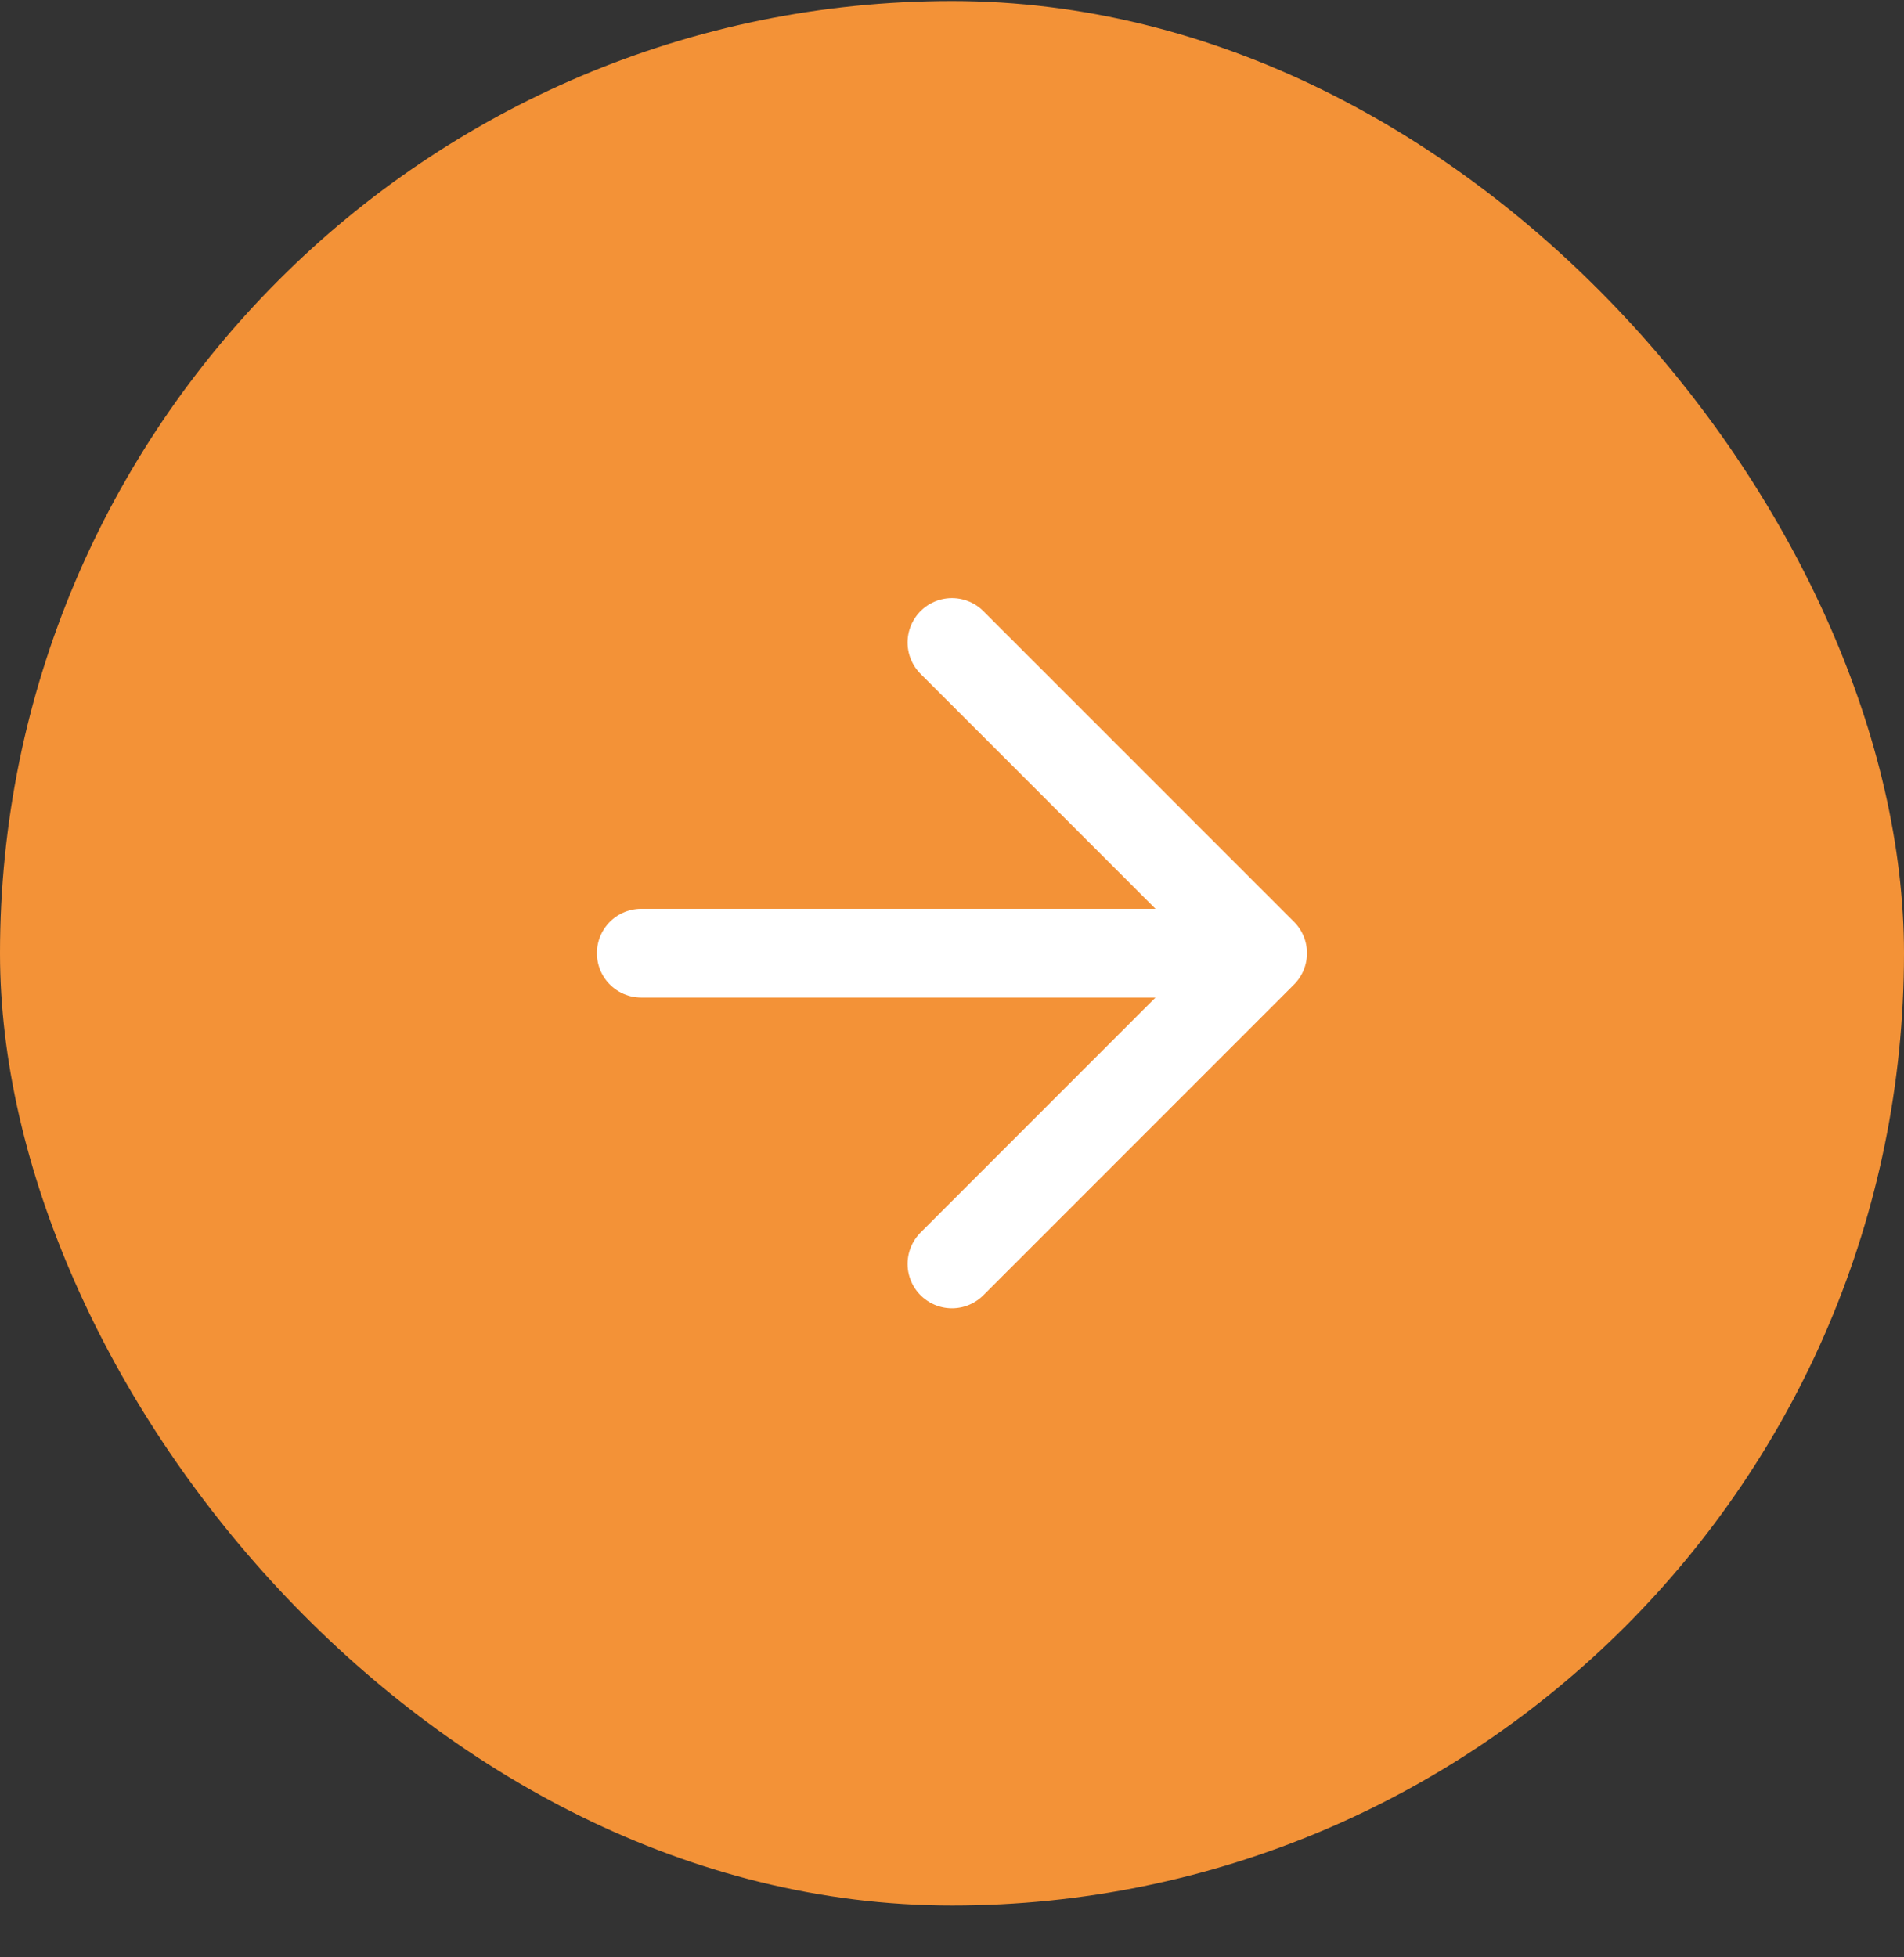
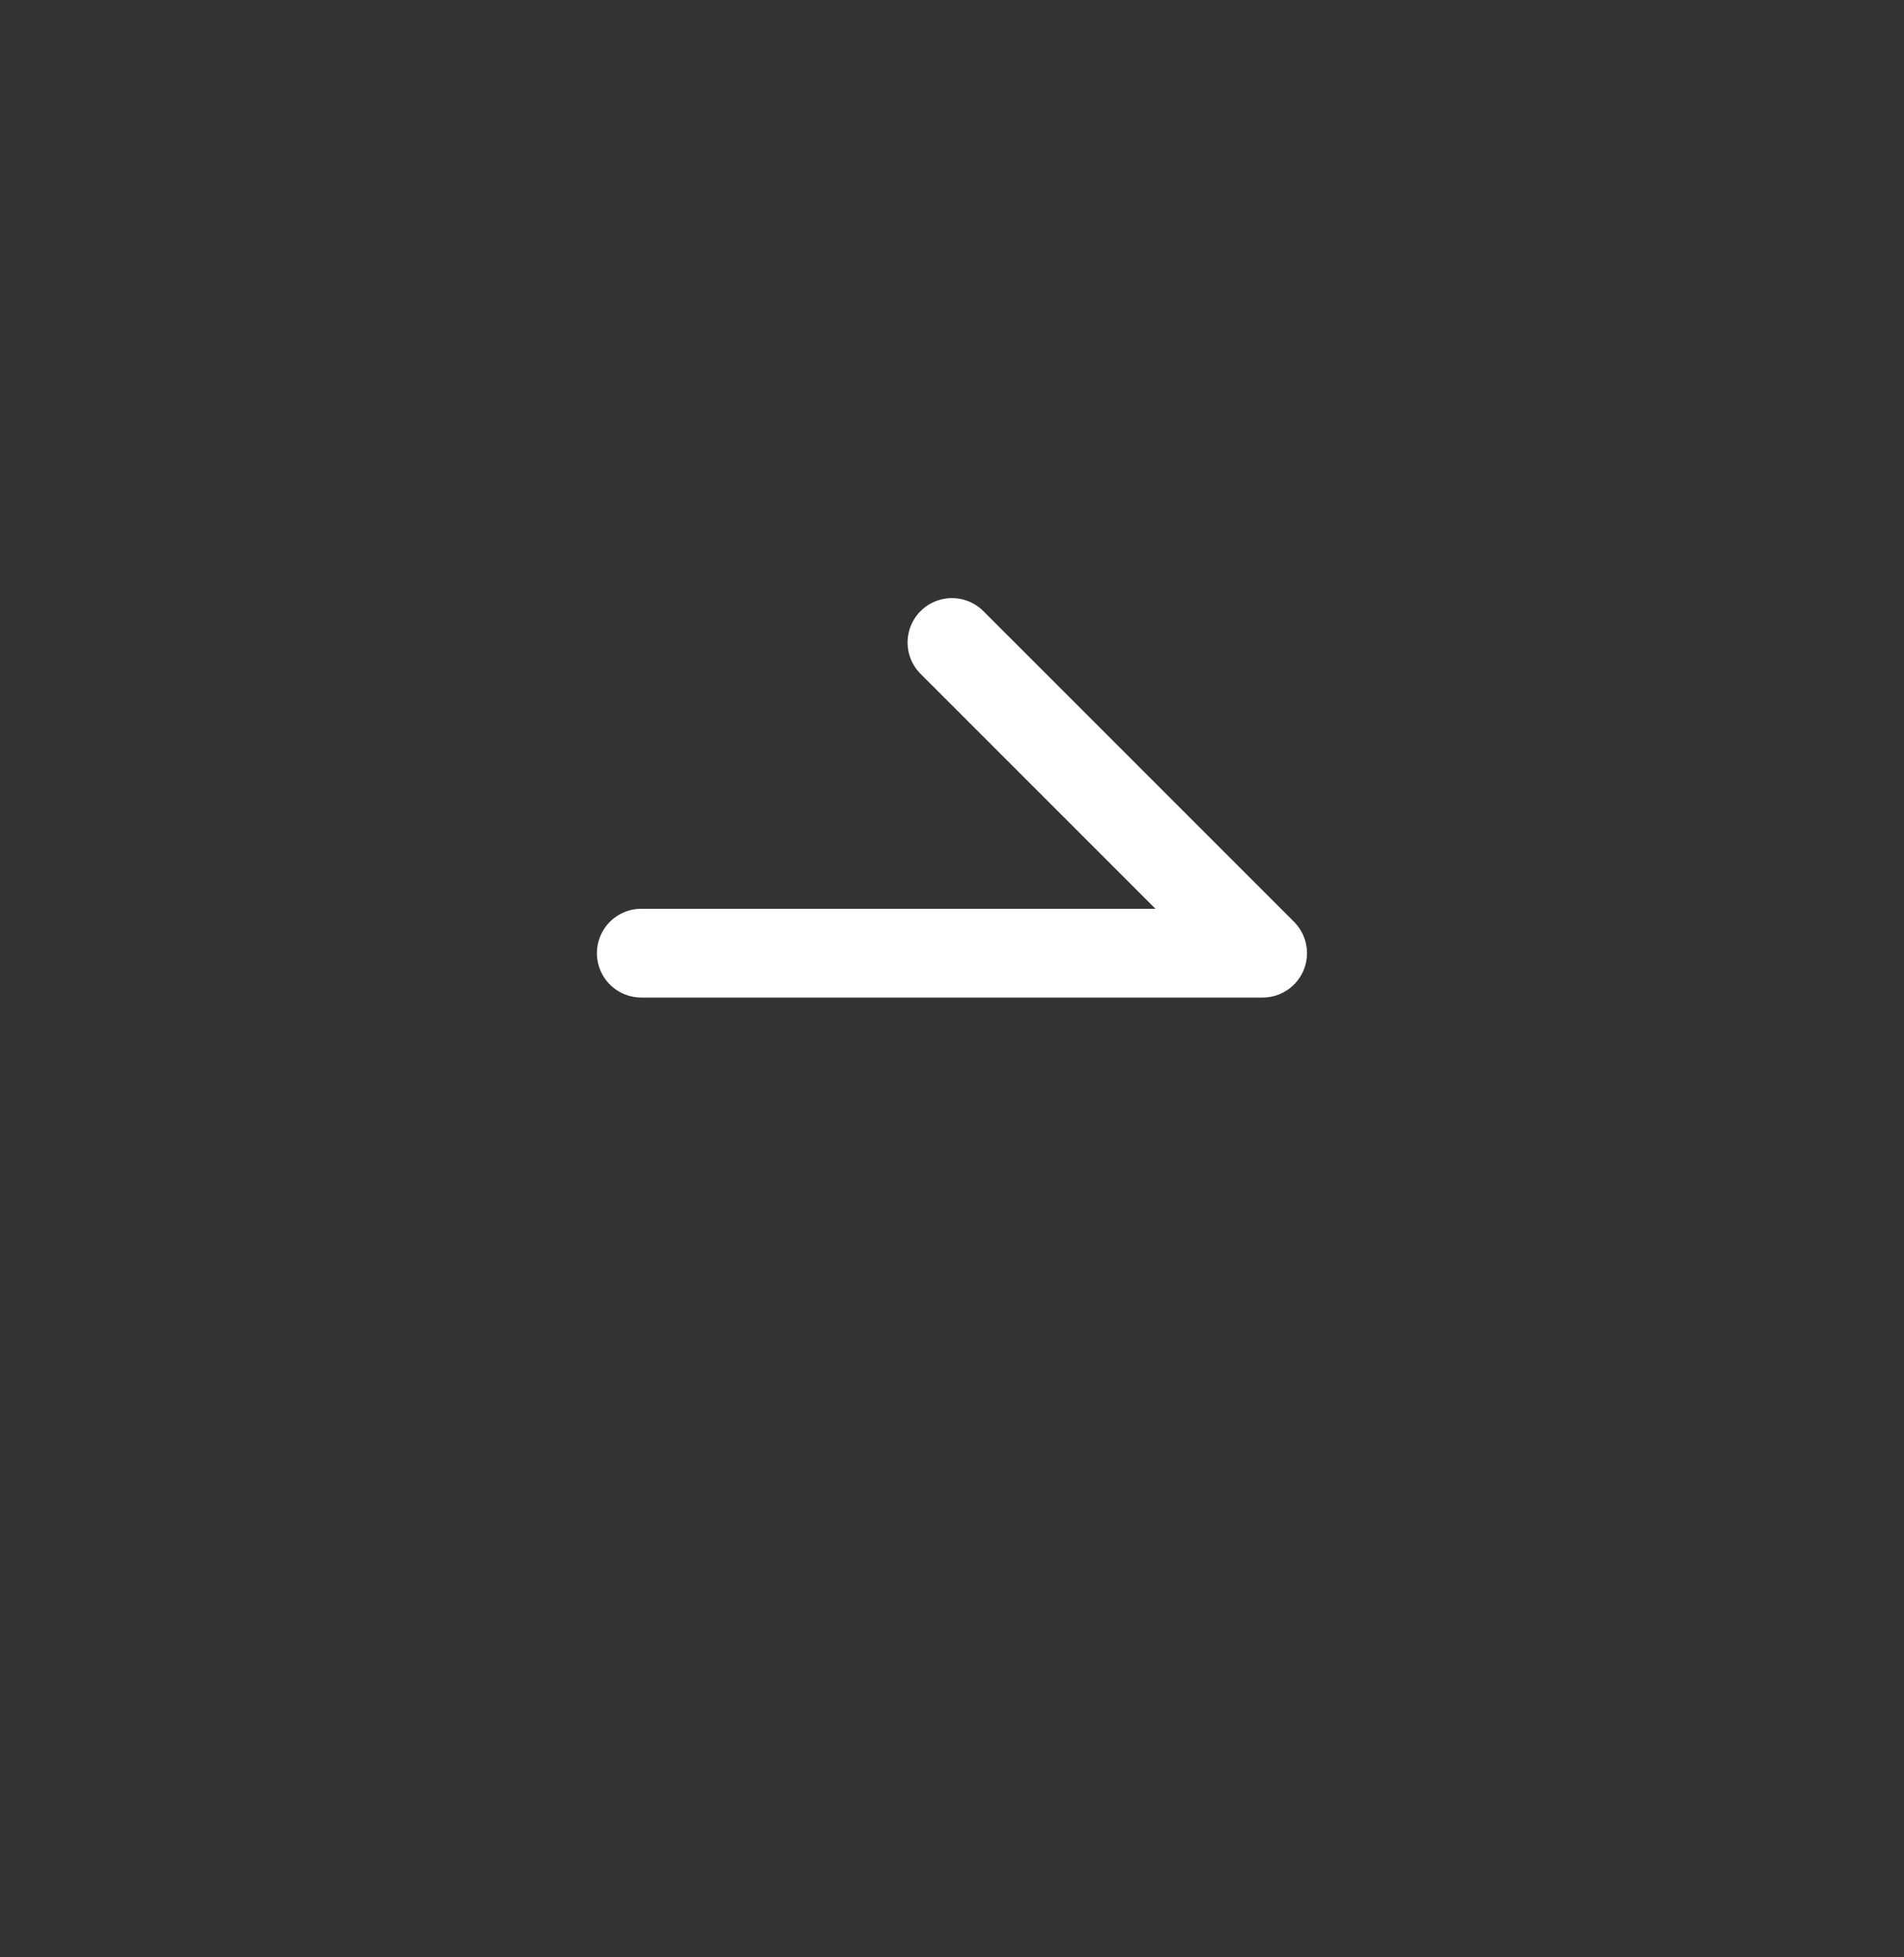
<svg xmlns="http://www.w3.org/2000/svg" width="36" height="37" viewBox="0 0 36 37" fill="none">
  <rect x="0" y="0" width="36" height="37" fill="#333333" stroke="none" />
-   <rect y="0.02" width="36" height="36" rx="18" fill="#F39237" />
-   <path d="M12.125 18.018H23.873M23.873 18.018L17.999 12.145M23.873 18.018L17.999 23.892" stroke="white" stroke-width="1.678" stroke-linecap="round" stroke-linejoin="round" />
+   <path d="M12.125 18.018H23.873M23.873 18.018L17.999 12.145M23.873 18.018" stroke="white" stroke-width="1.678" stroke-linecap="round" stroke-linejoin="round" />
</svg>